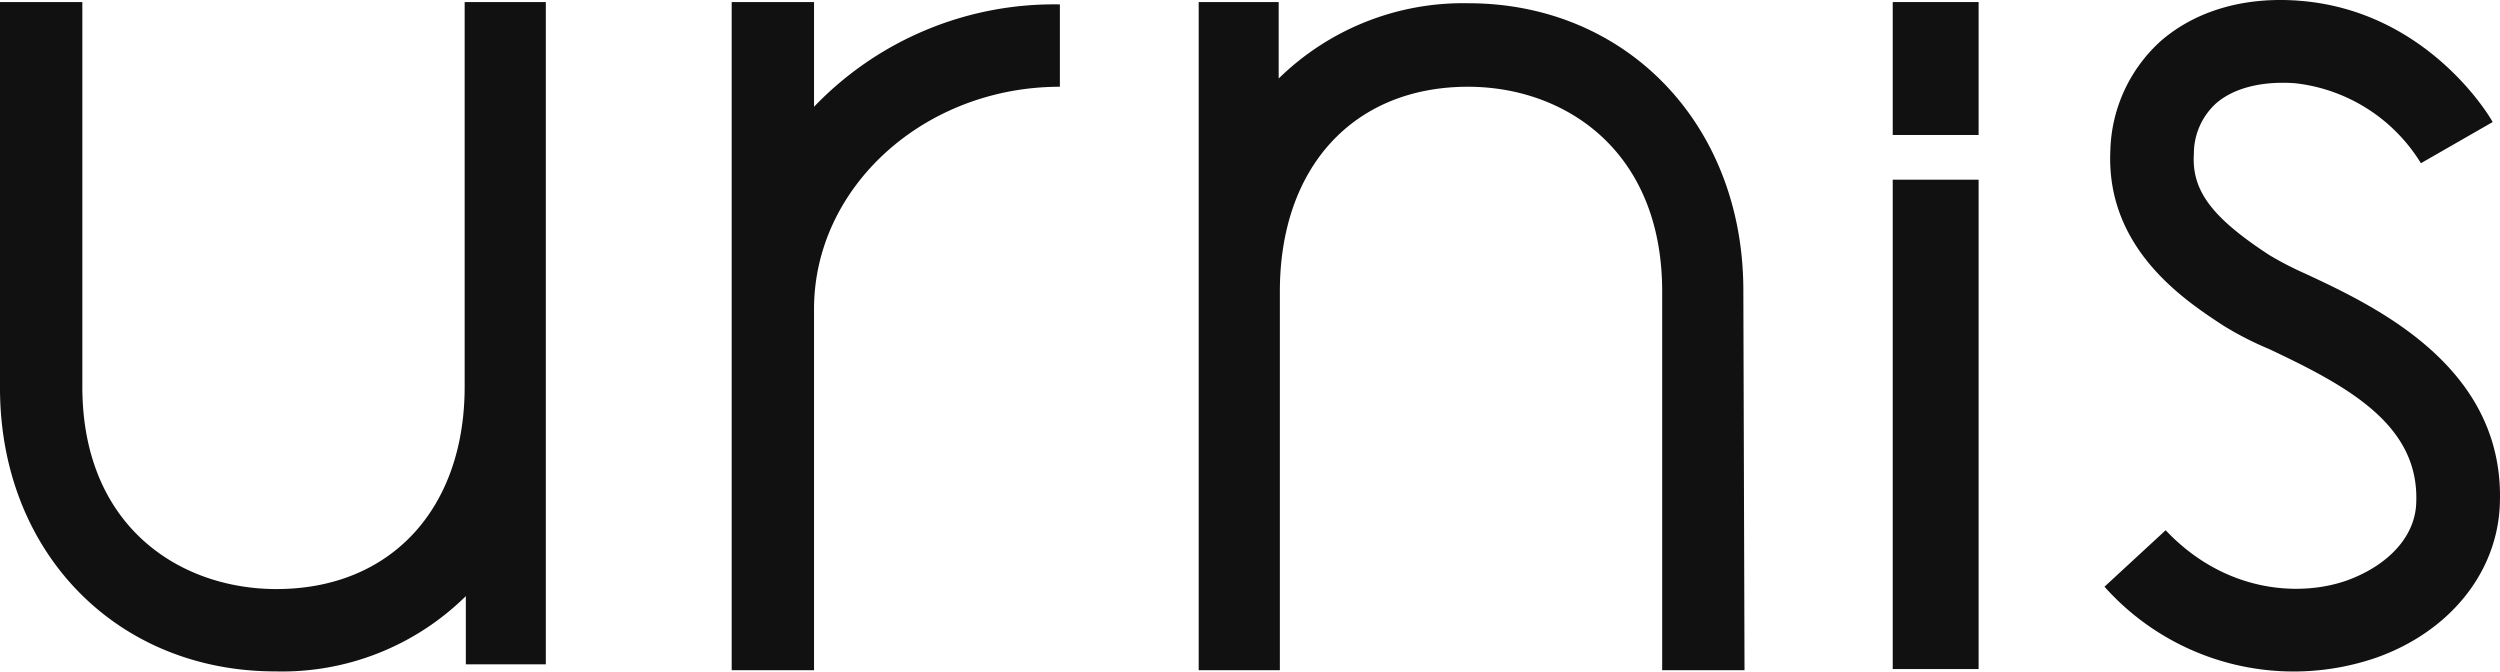
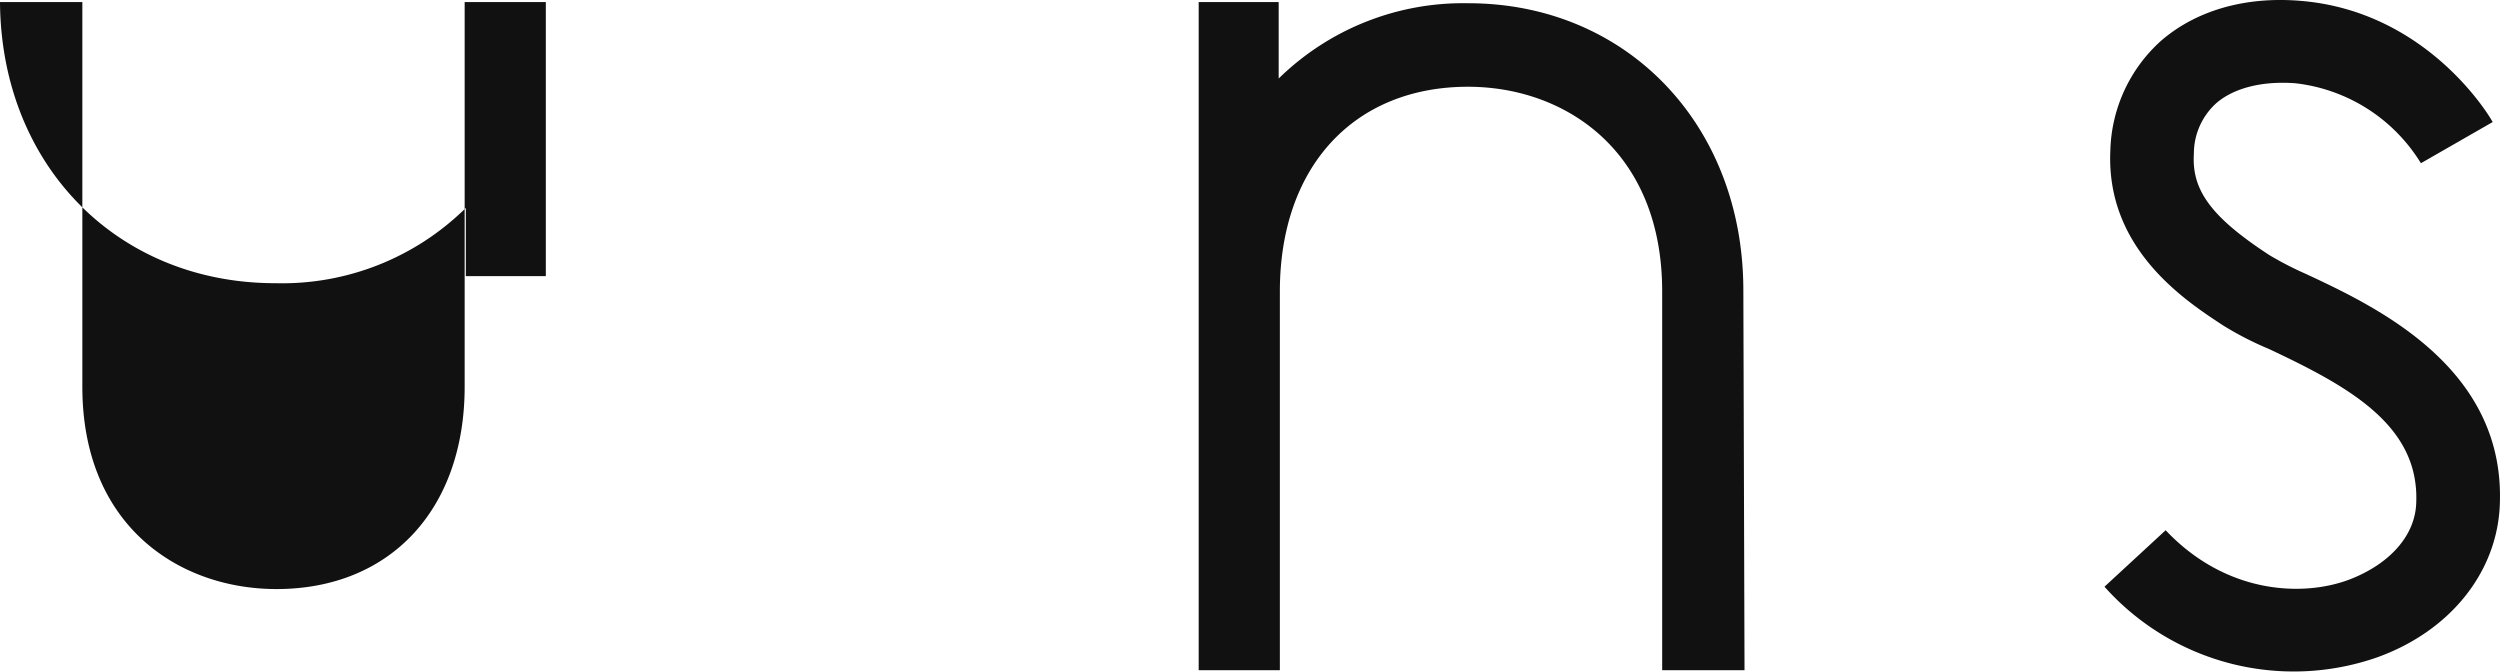
<svg xmlns="http://www.w3.org/2000/svg" width="212.523" height="57.109" viewBox="0 0 212.523 57.109">
  <g transform="translate(-314.5 -268.325)">
    <path d="M526.4,278.7c-.2-.4-5.5-9.4-16.3-10.3-4.7-.4-8.9.8-11.9,3.4a12.981,12.981,0,0,0-4.3,9.3c-.4,8.4,6.4,12.8,9.6,14.9a27.946,27.946,0,0,0,3.9,2c6.8,3.2,12.8,6.5,12.5,13.1-.1,2.8-2.3,5.2-5.7,6.5-4,1.5-10.5,1.2-15.6-4.2l-5.2,4.8a21.552,21.552,0,0,0,23.2,6c6.1-2.2,10.1-7.1,10.4-12.8.6-11.8-10.5-17-16.5-19.8a27.669,27.669,0,0,1-3.1-1.6c-4.9-3.2-6.6-5.5-6.4-8.6a5.78,5.78,0,0,1,1.9-4.3c1.5-1.3,3.9-1.9,6.7-1.7a14.414,14.414,0,0,1,10.7,6.8Z" fill="#111" />
-     <path d="M383.7,277.4v-8.9h-7v56.8h7V294.6c0-10.4,9.4-18.9,20.9-18.9v-7A28.248,28.248,0,0,0,383.7,277.4Z" fill="#111" />
-     <rect width="7.3" height="41.6" transform="translate(475.4 283.6)" fill="#111" />
-     <rect width="7.3" height="11.3" transform="translate(475.4 268.5)" fill="#111" />
-     <path d="M354,268.5v32.7h0c0,10.4-6.3,17.2-16,17.2-8.2,0-16.5-5.3-16.5-17.2h0V268.5h-7v33h0c.1,13.9,10,23.9,23.4,23.9a22.236,22.236,0,0,0,16.2-6.4v5.8h6.8V268.5Z" fill="#111" />
+     <path d="M354,268.5v32.7h0c0,10.4-6.3,17.2-16,17.2-8.2,0-16.5-5.3-16.5-17.2h0V268.5h-7h0c.1,13.9,10,23.9,23.4,23.9a22.236,22.236,0,0,0,16.2-6.4v5.8h6.8V268.5Z" fill="#111" />
    <path d="M462.7,292.8c-.1-14-10-24.2-23.4-24.2a22.4,22.4,0,0,0-16.1,6.4v-6.5h-6.8v56.8h6.9V293.1h0c0-10.6,6.3-17.4,16-17.4,8.2,0,16.5,5.4,16.5,17.4h0v32.2h7l-.1-32.5Z" fill="#111" />
  </g>
</svg>